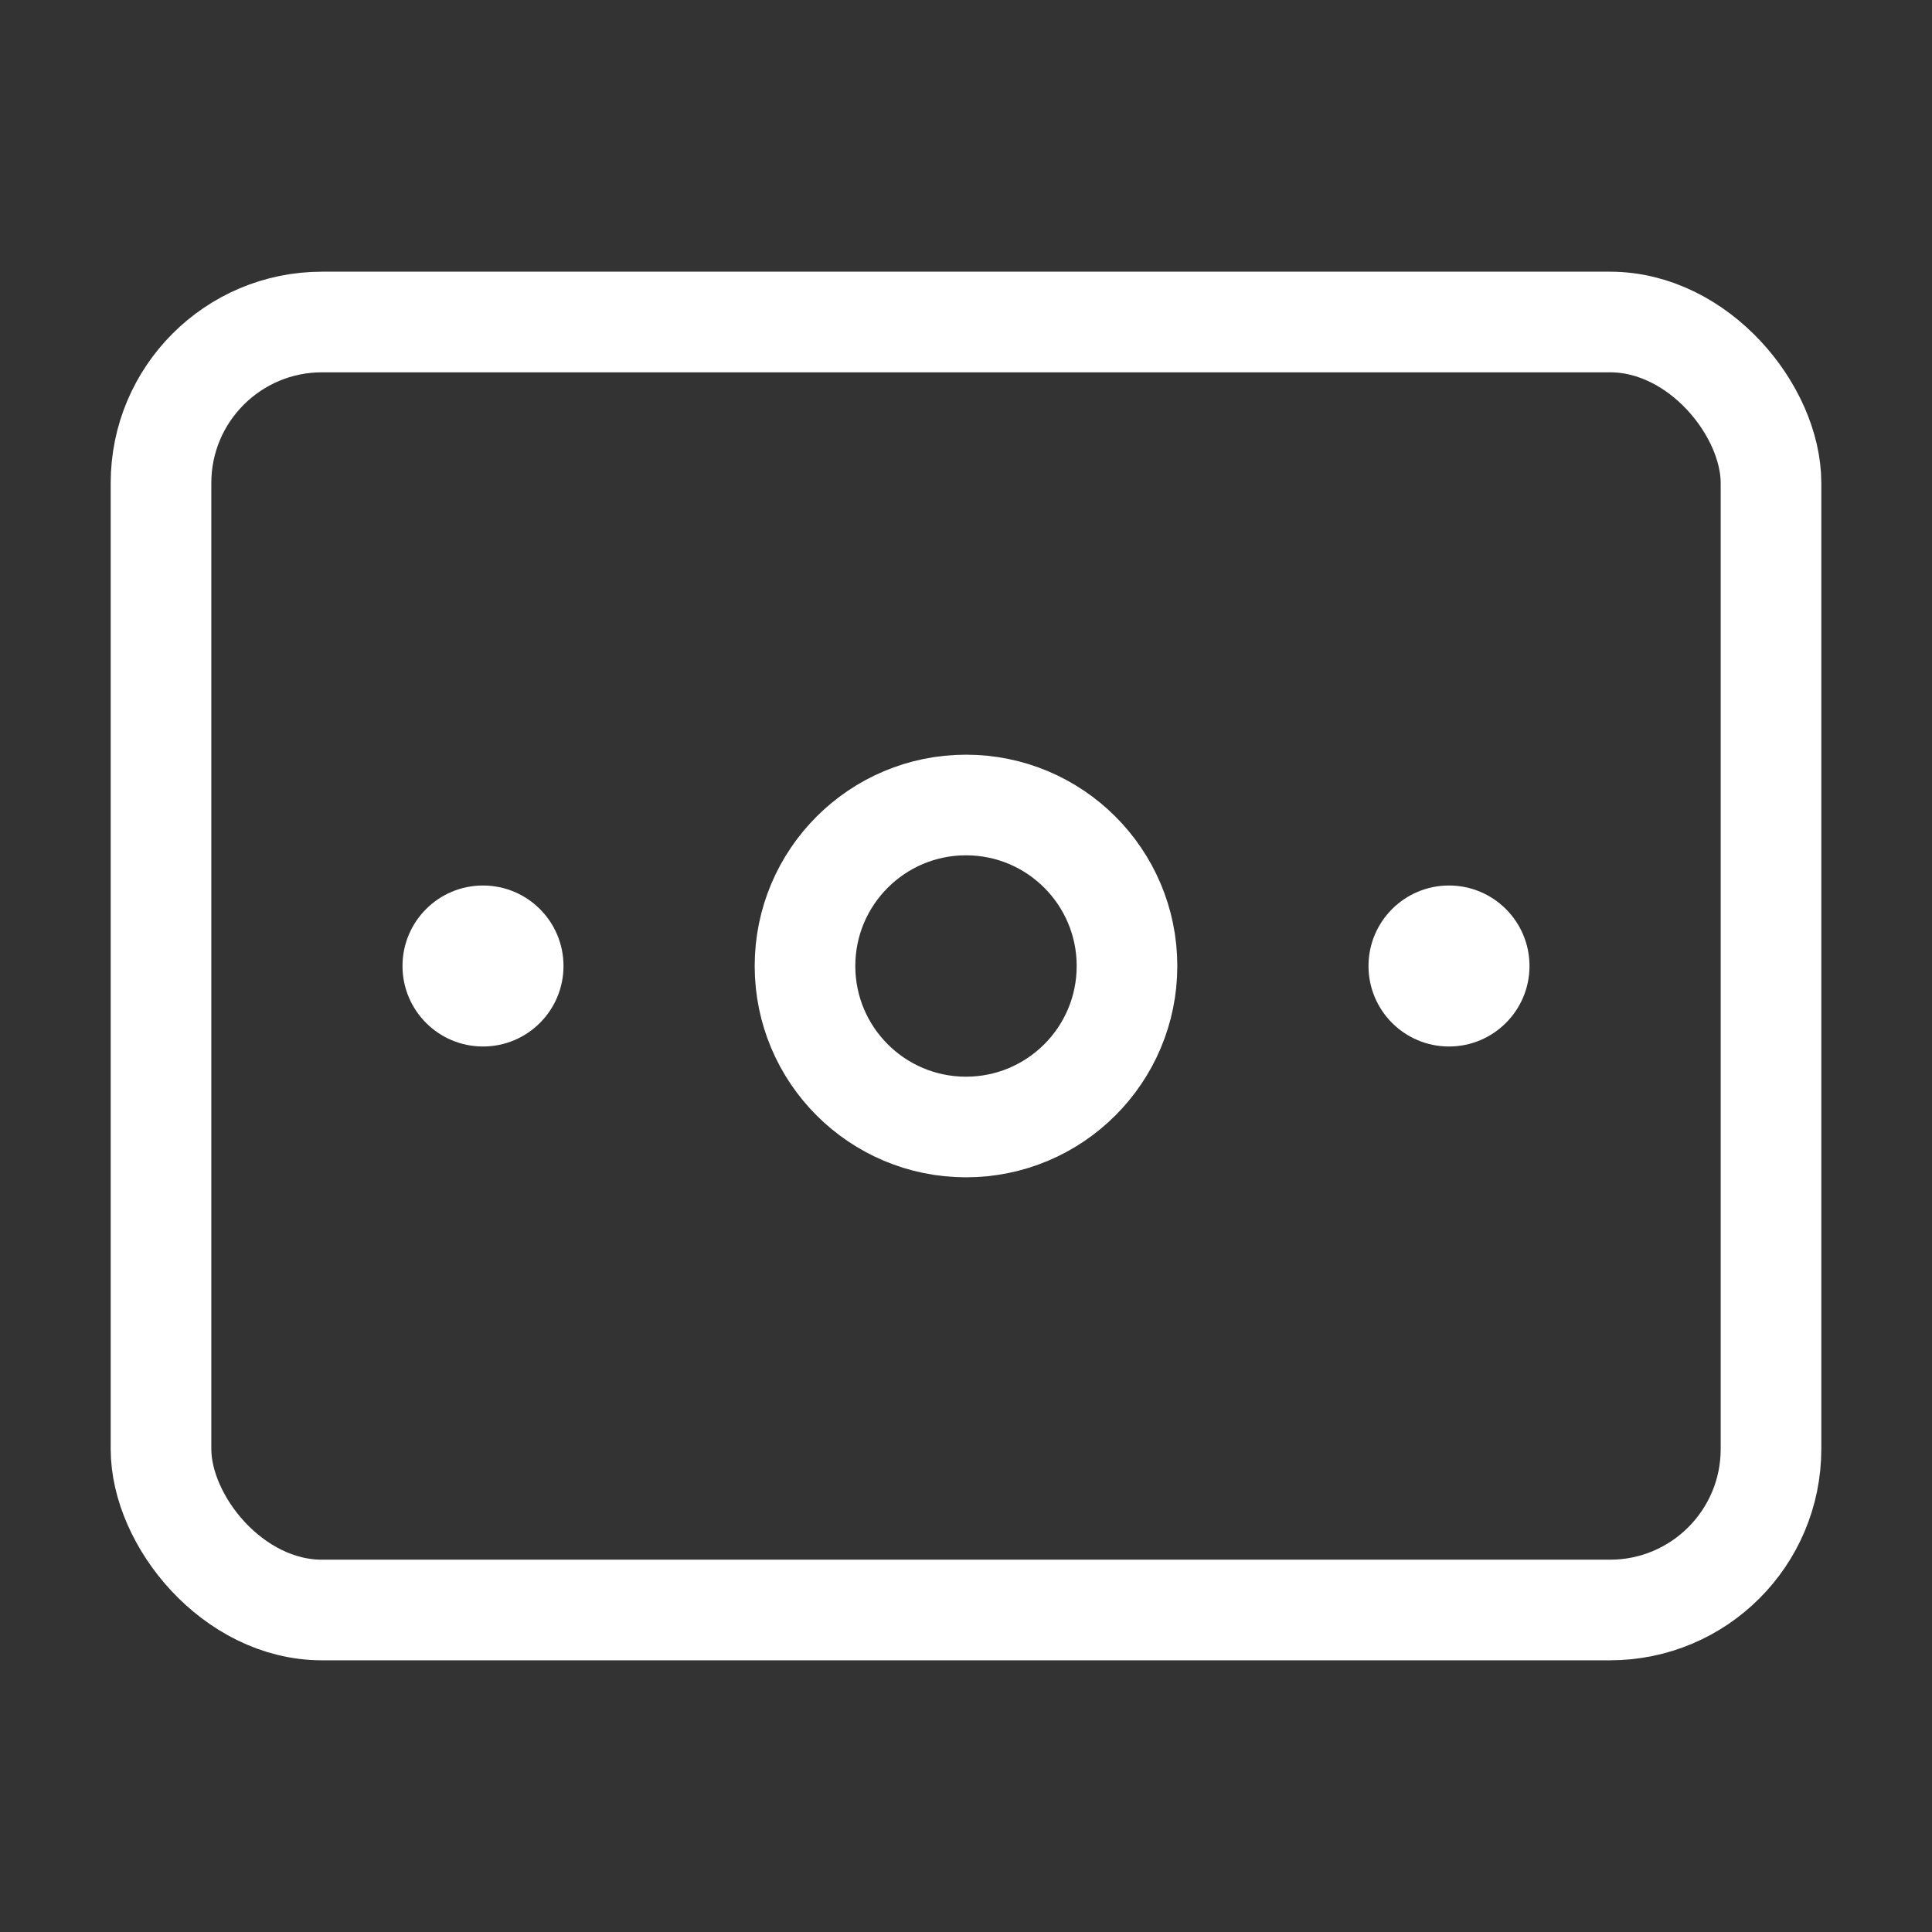
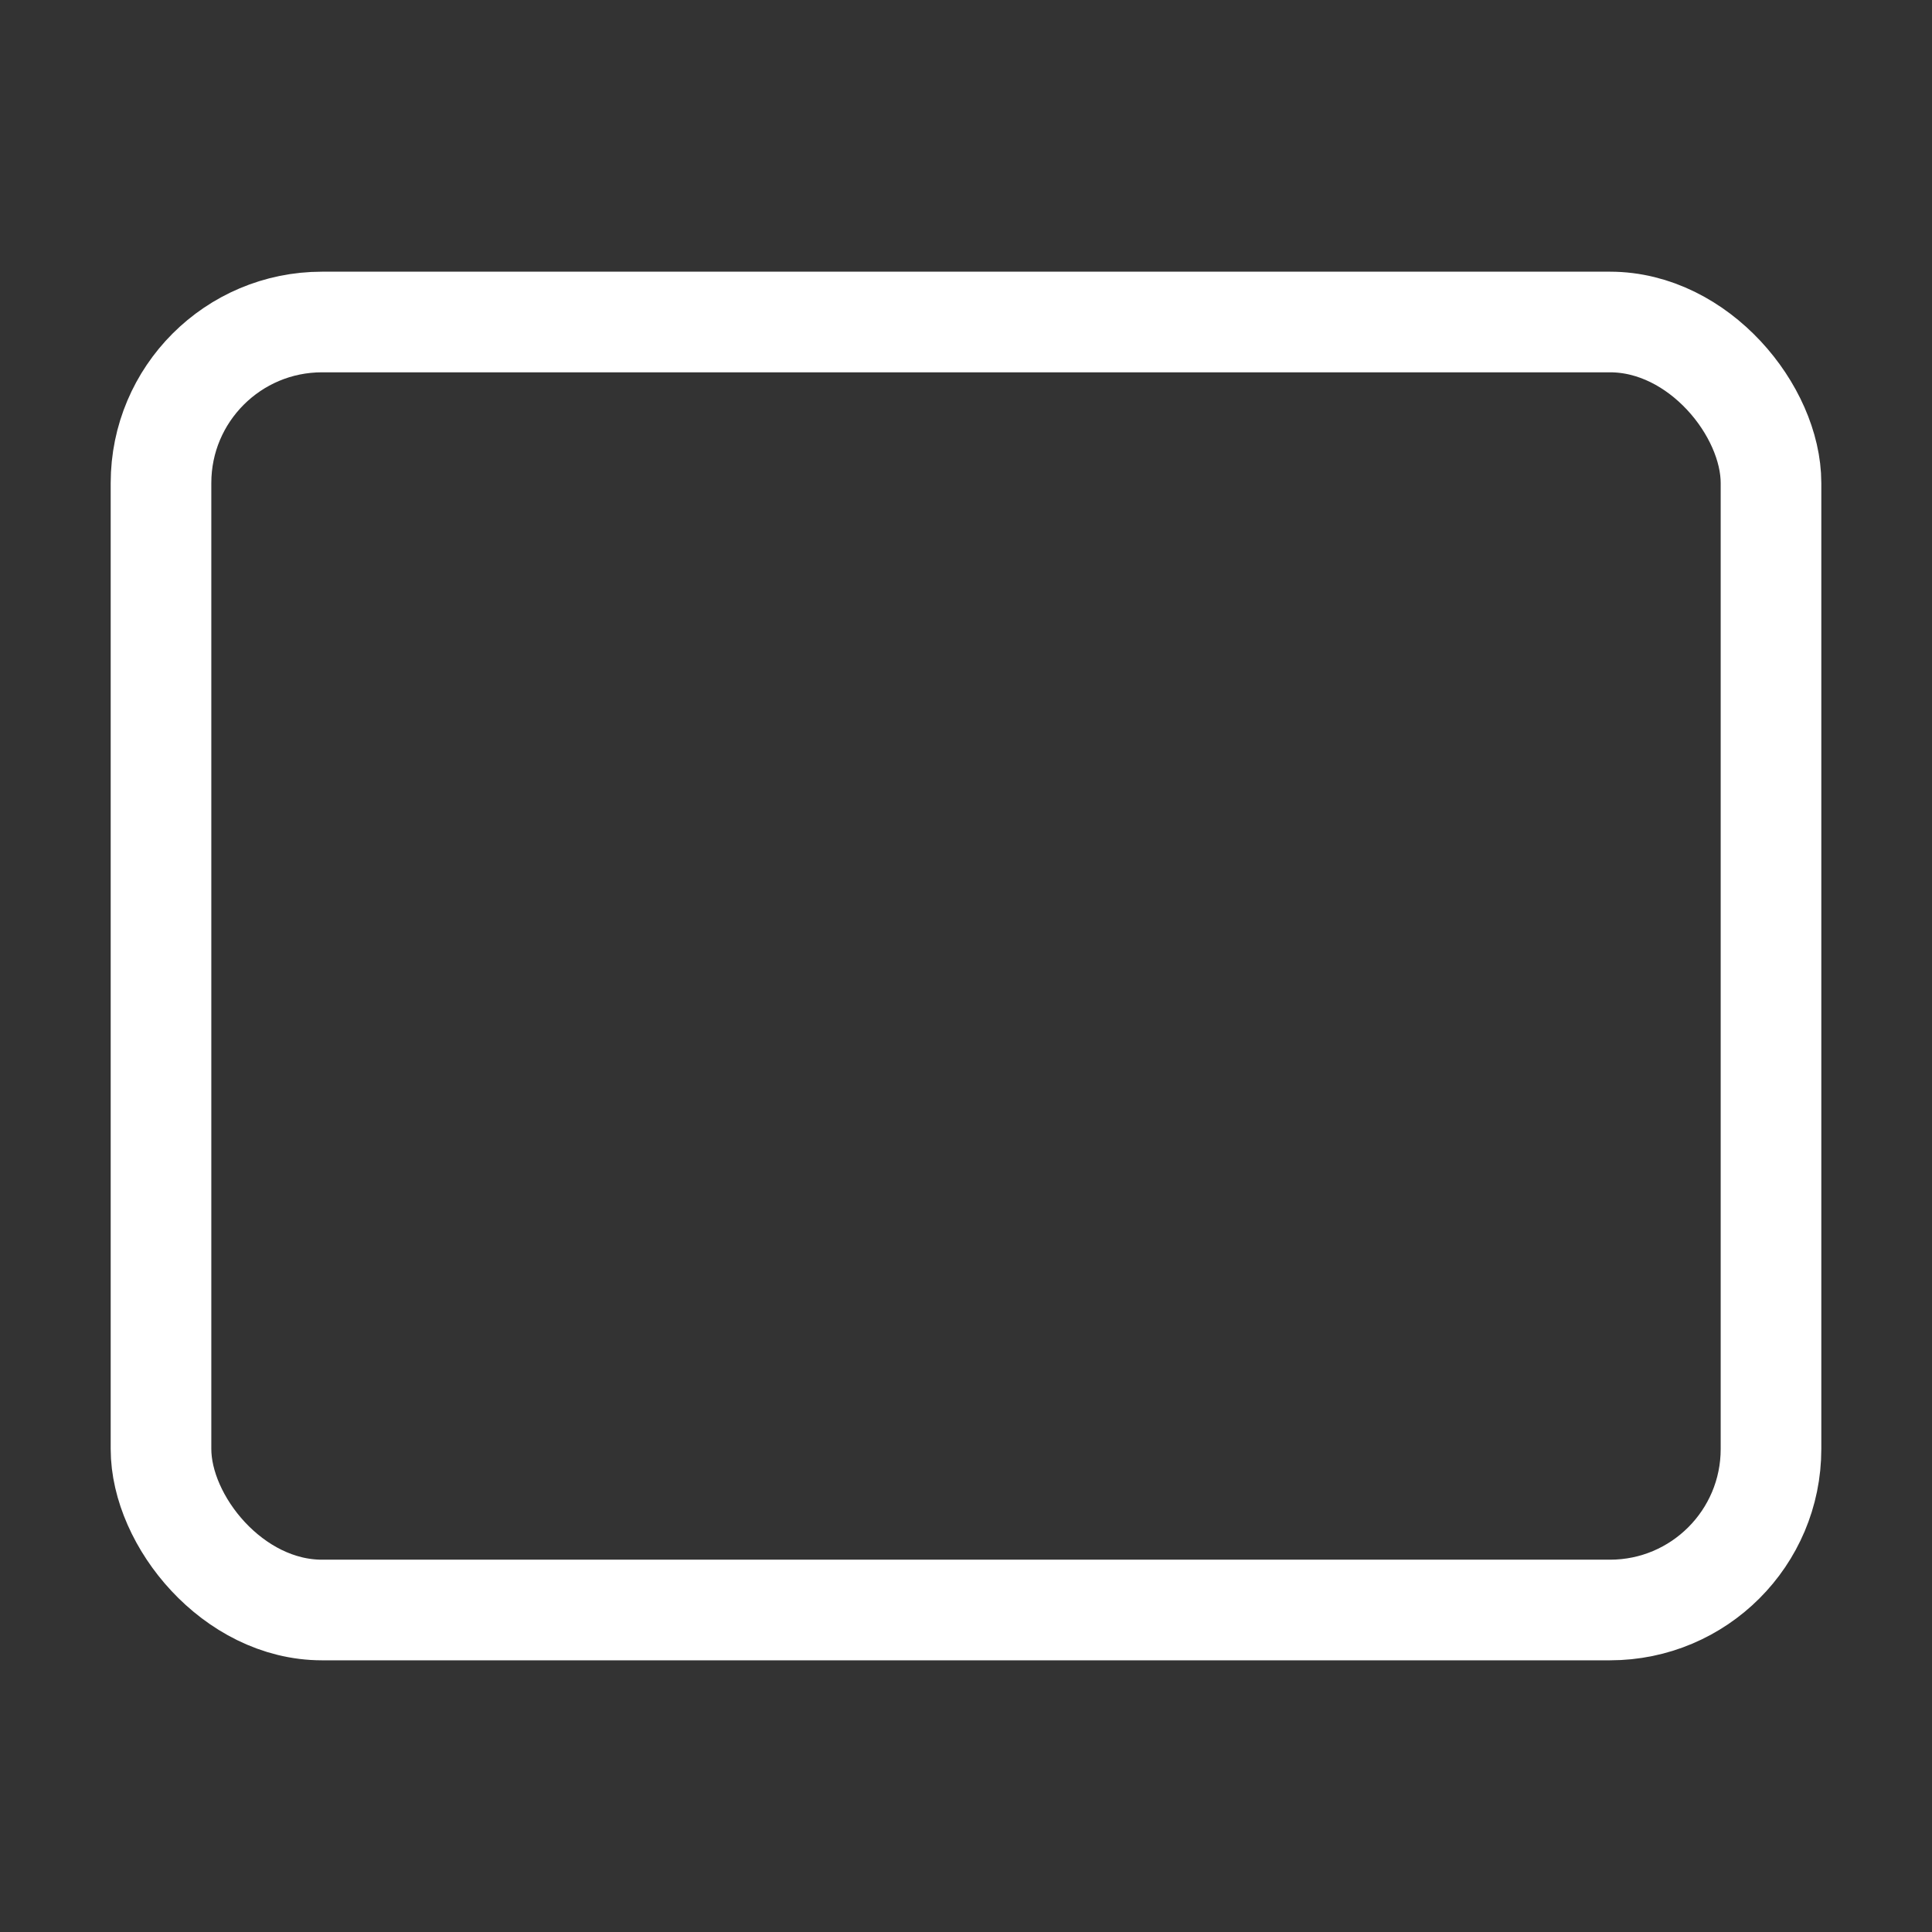
<svg xmlns="http://www.w3.org/2000/svg" width="48" height="48" viewBox="0 0 48 48" fill="none">
  <rect x="0" y="0" width="48" height="48" fill="#333333" stroke="none" />
  <rect x="4" y="8" width="40" height="32" rx="4" stroke="white" stroke-width="2.5" />
-   <circle cx="4" cy="4" r="4" transform="matrix(1 0 0 -1 20 28)" stroke="white" stroke-width="2.5" />
-   <circle cx="2" cy="2" r="2" transform="matrix(1 0 0 -1 34 26)" fill="white" />
-   <circle cx="2" cy="2" r="2" transform="matrix(1 0 0 -1 10 26)" fill="white" />
</svg>